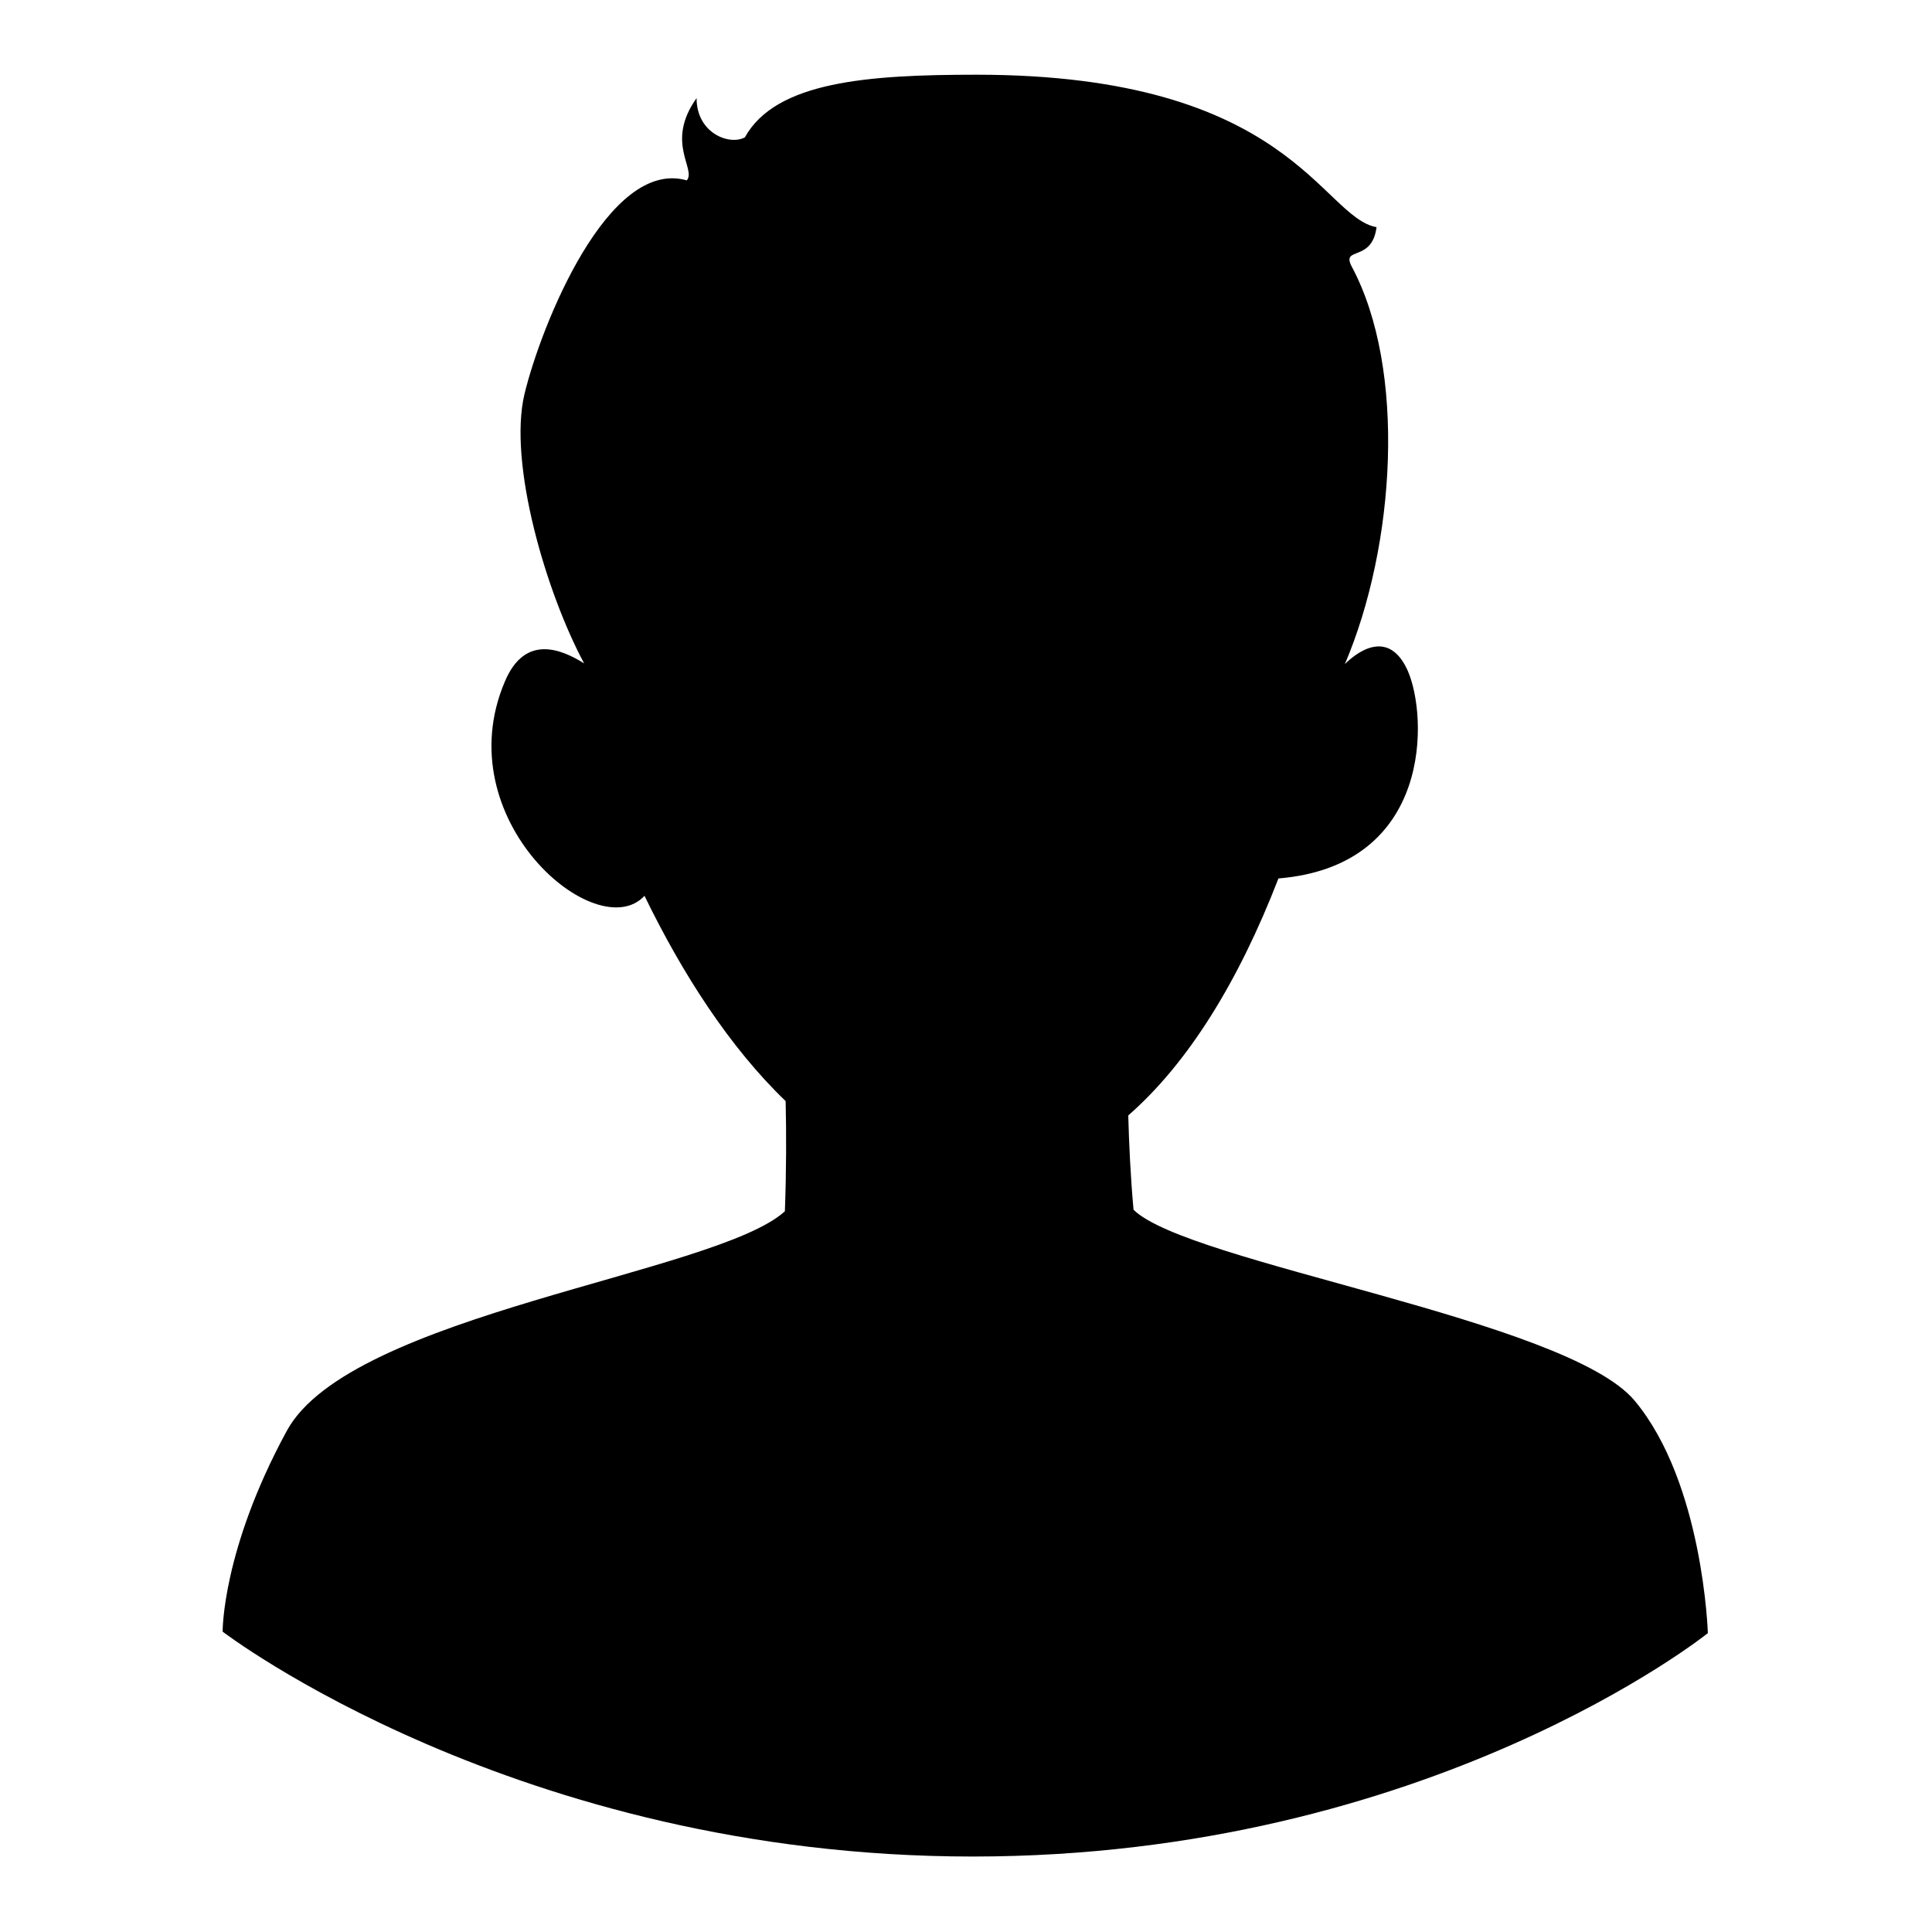
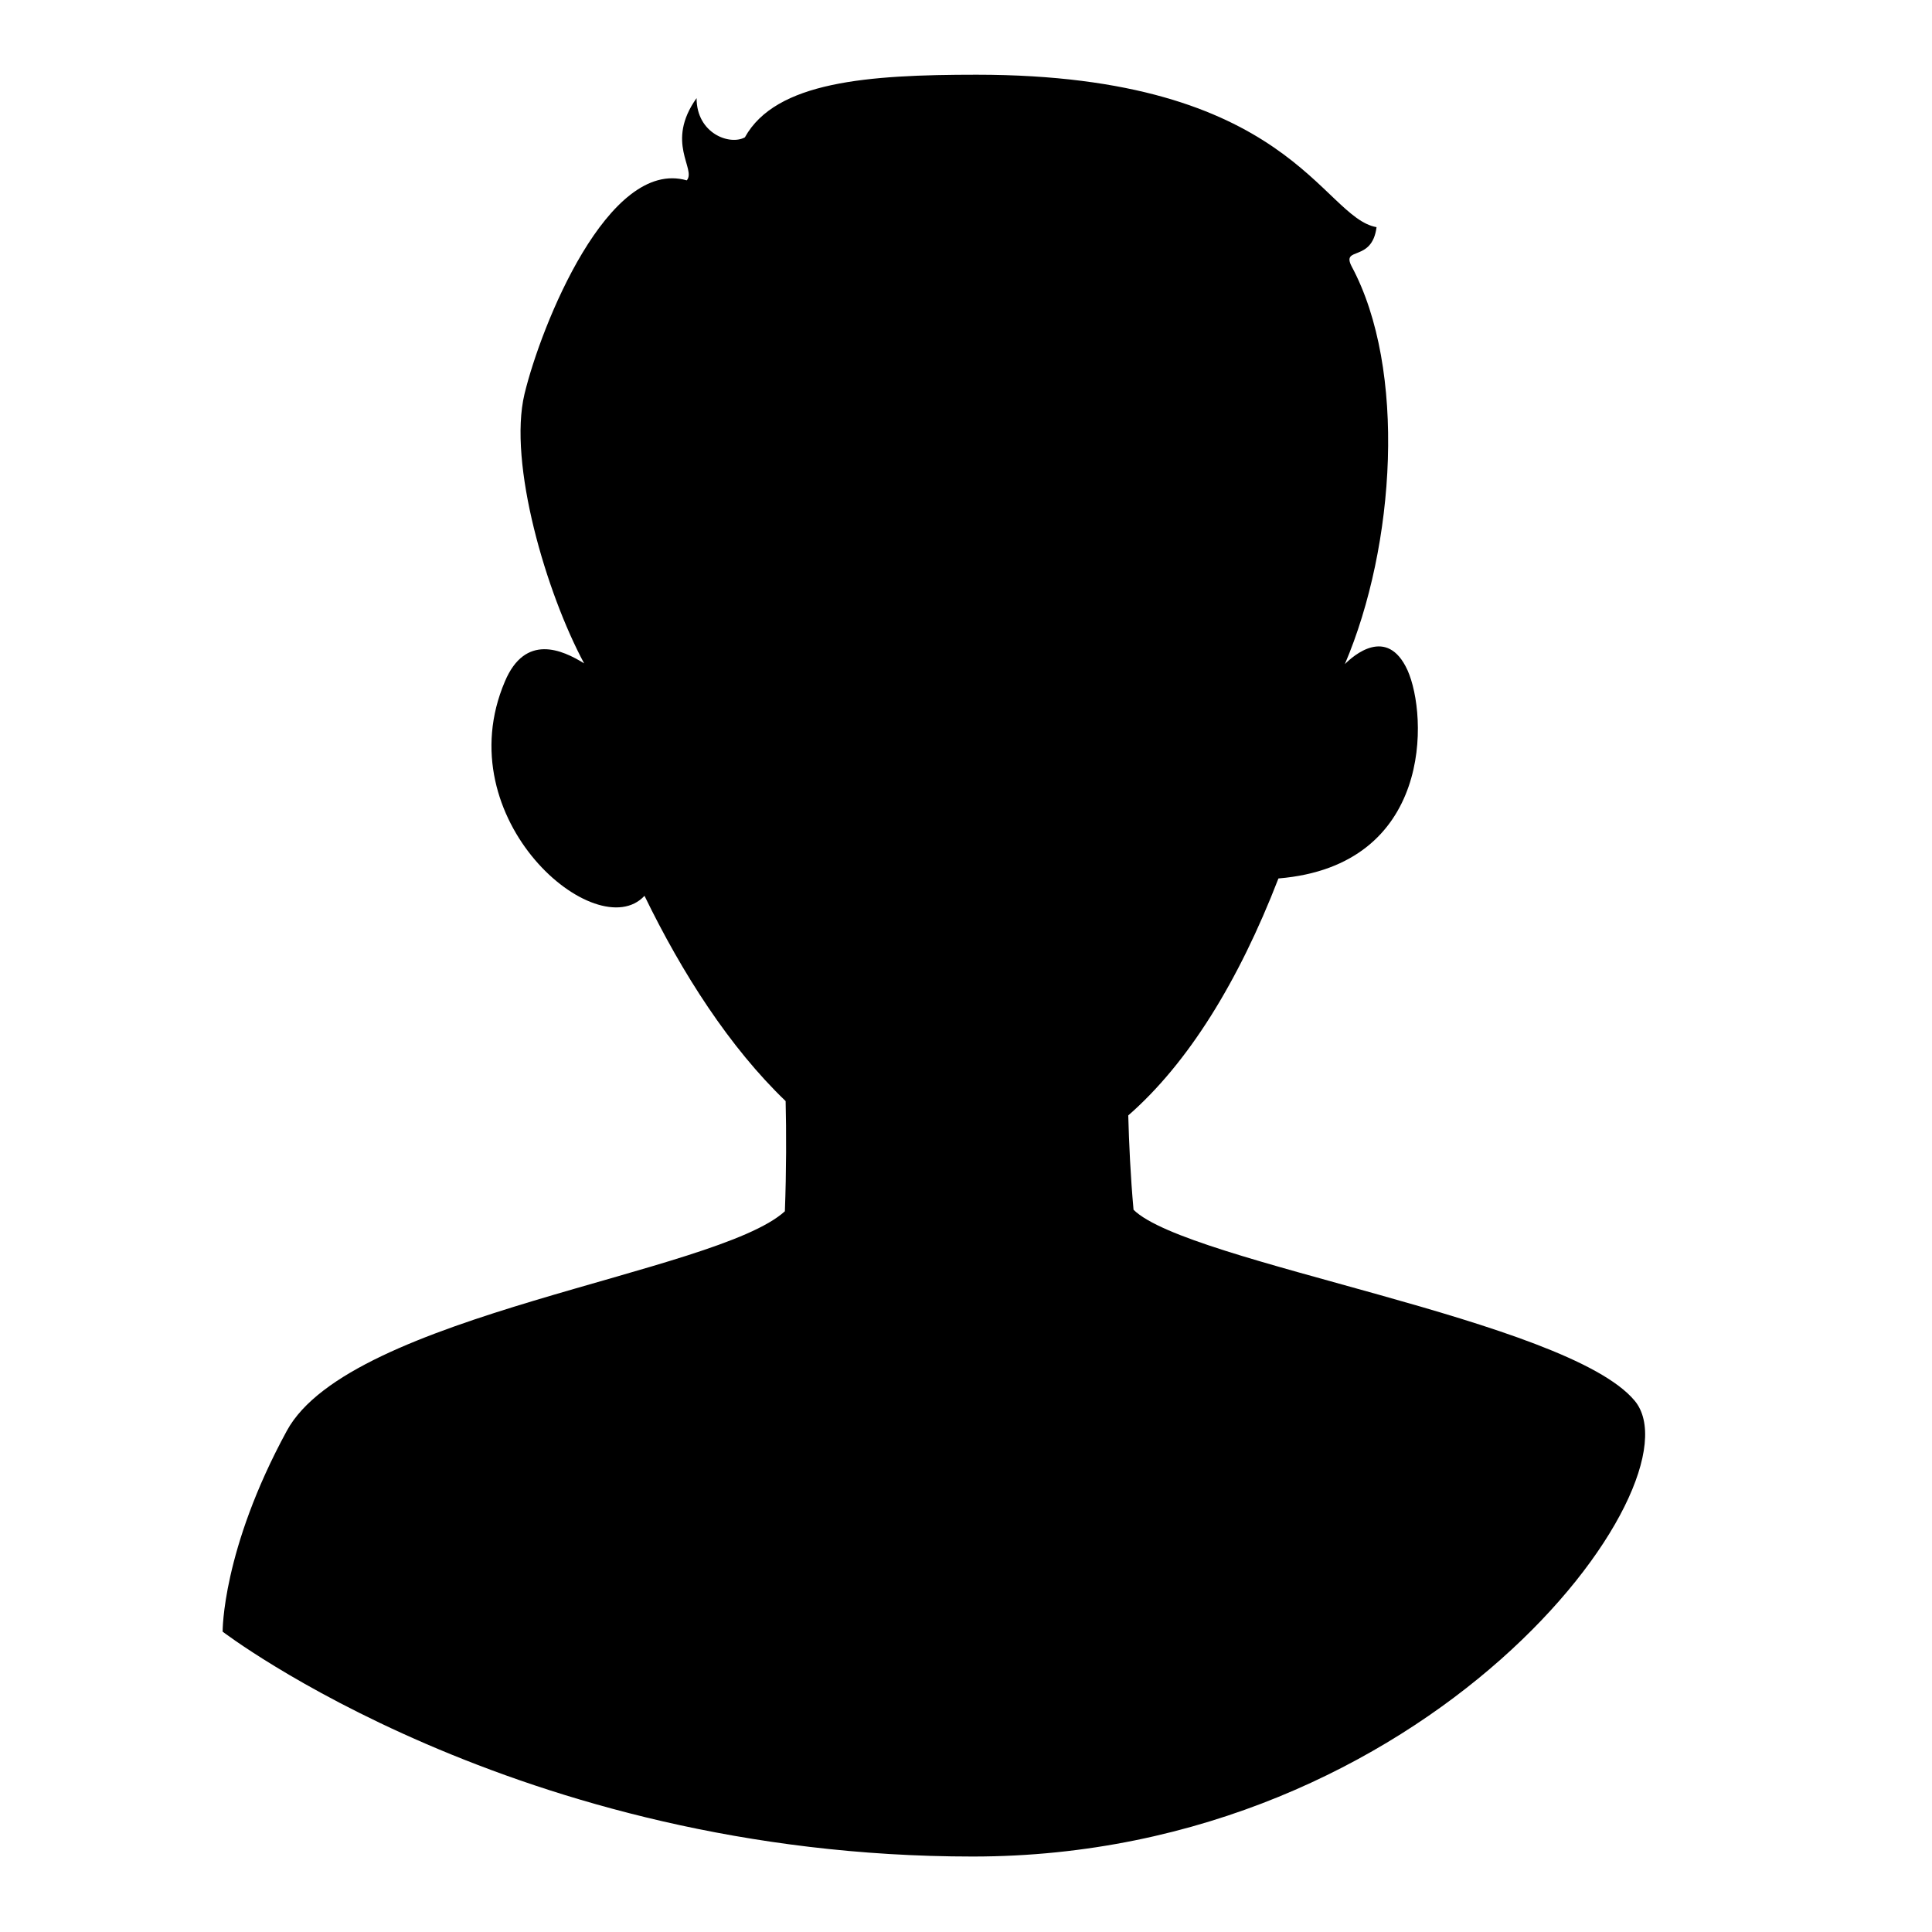
<svg xmlns="http://www.w3.org/2000/svg" version="1.1" x="0px" y="0px" viewBox="0 0 256 256" enable-background="new 0 0 256 256" xml:space="preserve">
  <g>
    <g>
-       <path fill="#000000" d="M216.6,185.6c-9-10.8-59.2-18.2-66.4-25.3c-0.4-4.4-0.6-8.8-0.7-12.5c7.9-6.9,14.6-17.7,19.9-31.4c20.5-1.7,19.8-21.6,17.1-27.6c-2.7-5.9-7.2-1.9-8.3-0.8c6.7-15.7,8.2-39.1,0.9-52.7c-1.4-2.7,2.7-0.5,3.3-5.2c-7.3-1.3-11.4-20.2-53-20.2c-14.4,0-26.6,0.9-30.7,8.3c-2,1.1-6.4-0.5-6.4-5.2c-4.2,5.9,0,9.4-1.3,10.9c-10.4-3-19.3,19.2-21.5,28.3c-2.2,9.2,2.9,26.4,7.9,35.7c-2.9-1.8-7.8-4-10.5,2.4c-7.8,18.3,12.2,35.2,18.5,28.4c5,10.3,11.3,20.1,18.7,27.2c0.1,4,0.1,9.3-0.1,14.6c-9.1,8.3-57.6,13.6-66,29.1c-8.6,15.8-8.5,26.6-8.5,26.6S68.4,246,128.9,246c60.5,0,97.4-29.6,97.4-29.6S225.7,196.5,216.6,185.6z" />
+       <path fill="#000000" d="M216.6,185.6c-9-10.8-59.2-18.2-66.4-25.3c-0.4-4.4-0.6-8.8-0.7-12.5c7.9-6.9,14.6-17.7,19.9-31.4c20.5-1.7,19.8-21.6,17.1-27.6c-2.7-5.9-7.2-1.9-8.3-0.8c6.7-15.7,8.2-39.1,0.9-52.7c-1.4-2.7,2.7-0.5,3.3-5.2c-7.3-1.3-11.4-20.2-53-20.2c-14.4,0-26.6,0.9-30.7,8.3c-2,1.1-6.4-0.5-6.4-5.2c-4.2,5.9,0,9.4-1.3,10.9c-10.4-3-19.3,19.2-21.5,28.3c-2.2,9.2,2.9,26.4,7.9,35.7c-2.9-1.8-7.8-4-10.5,2.4c-7.8,18.3,12.2,35.2,18.5,28.4c5,10.3,11.3,20.1,18.7,27.2c0.1,4,0.1,9.3-0.1,14.6c-9.1,8.3-57.6,13.6-66,29.1c-8.6,15.8-8.5,26.6-8.5,26.6S68.4,246,128.9,246S225.7,196.5,216.6,185.6z" />
    </g>
  </g>
</svg>